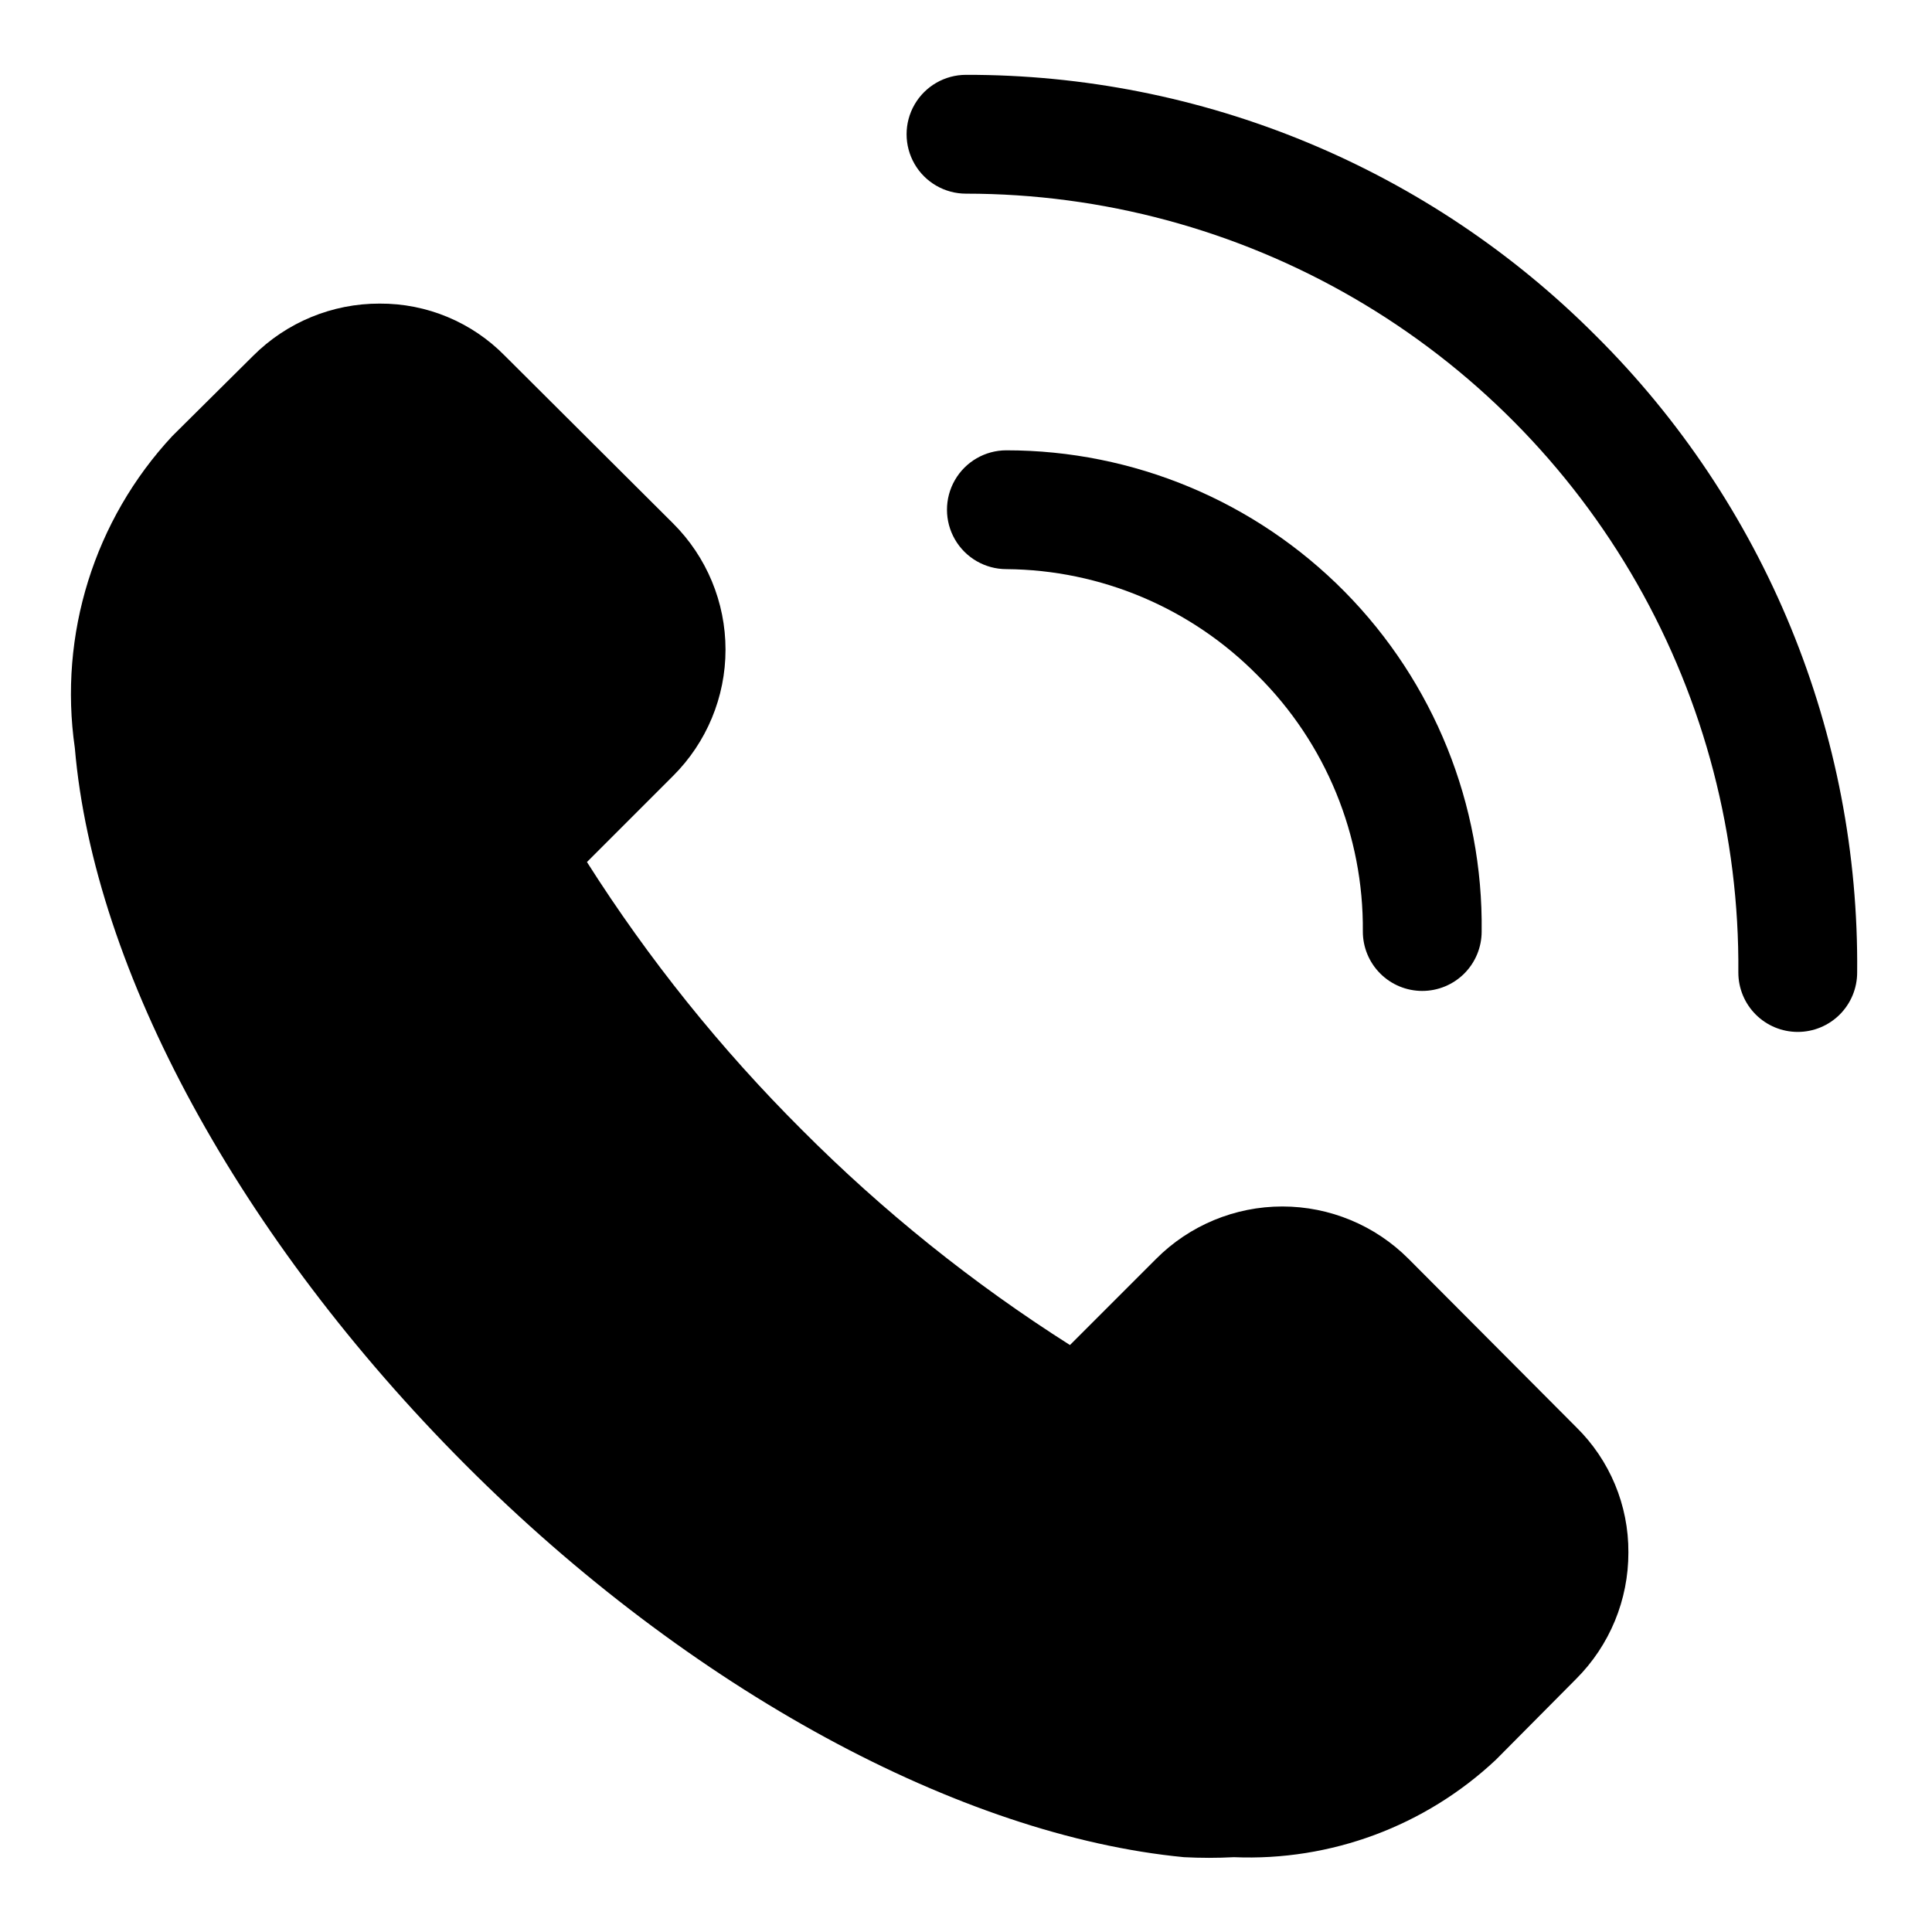
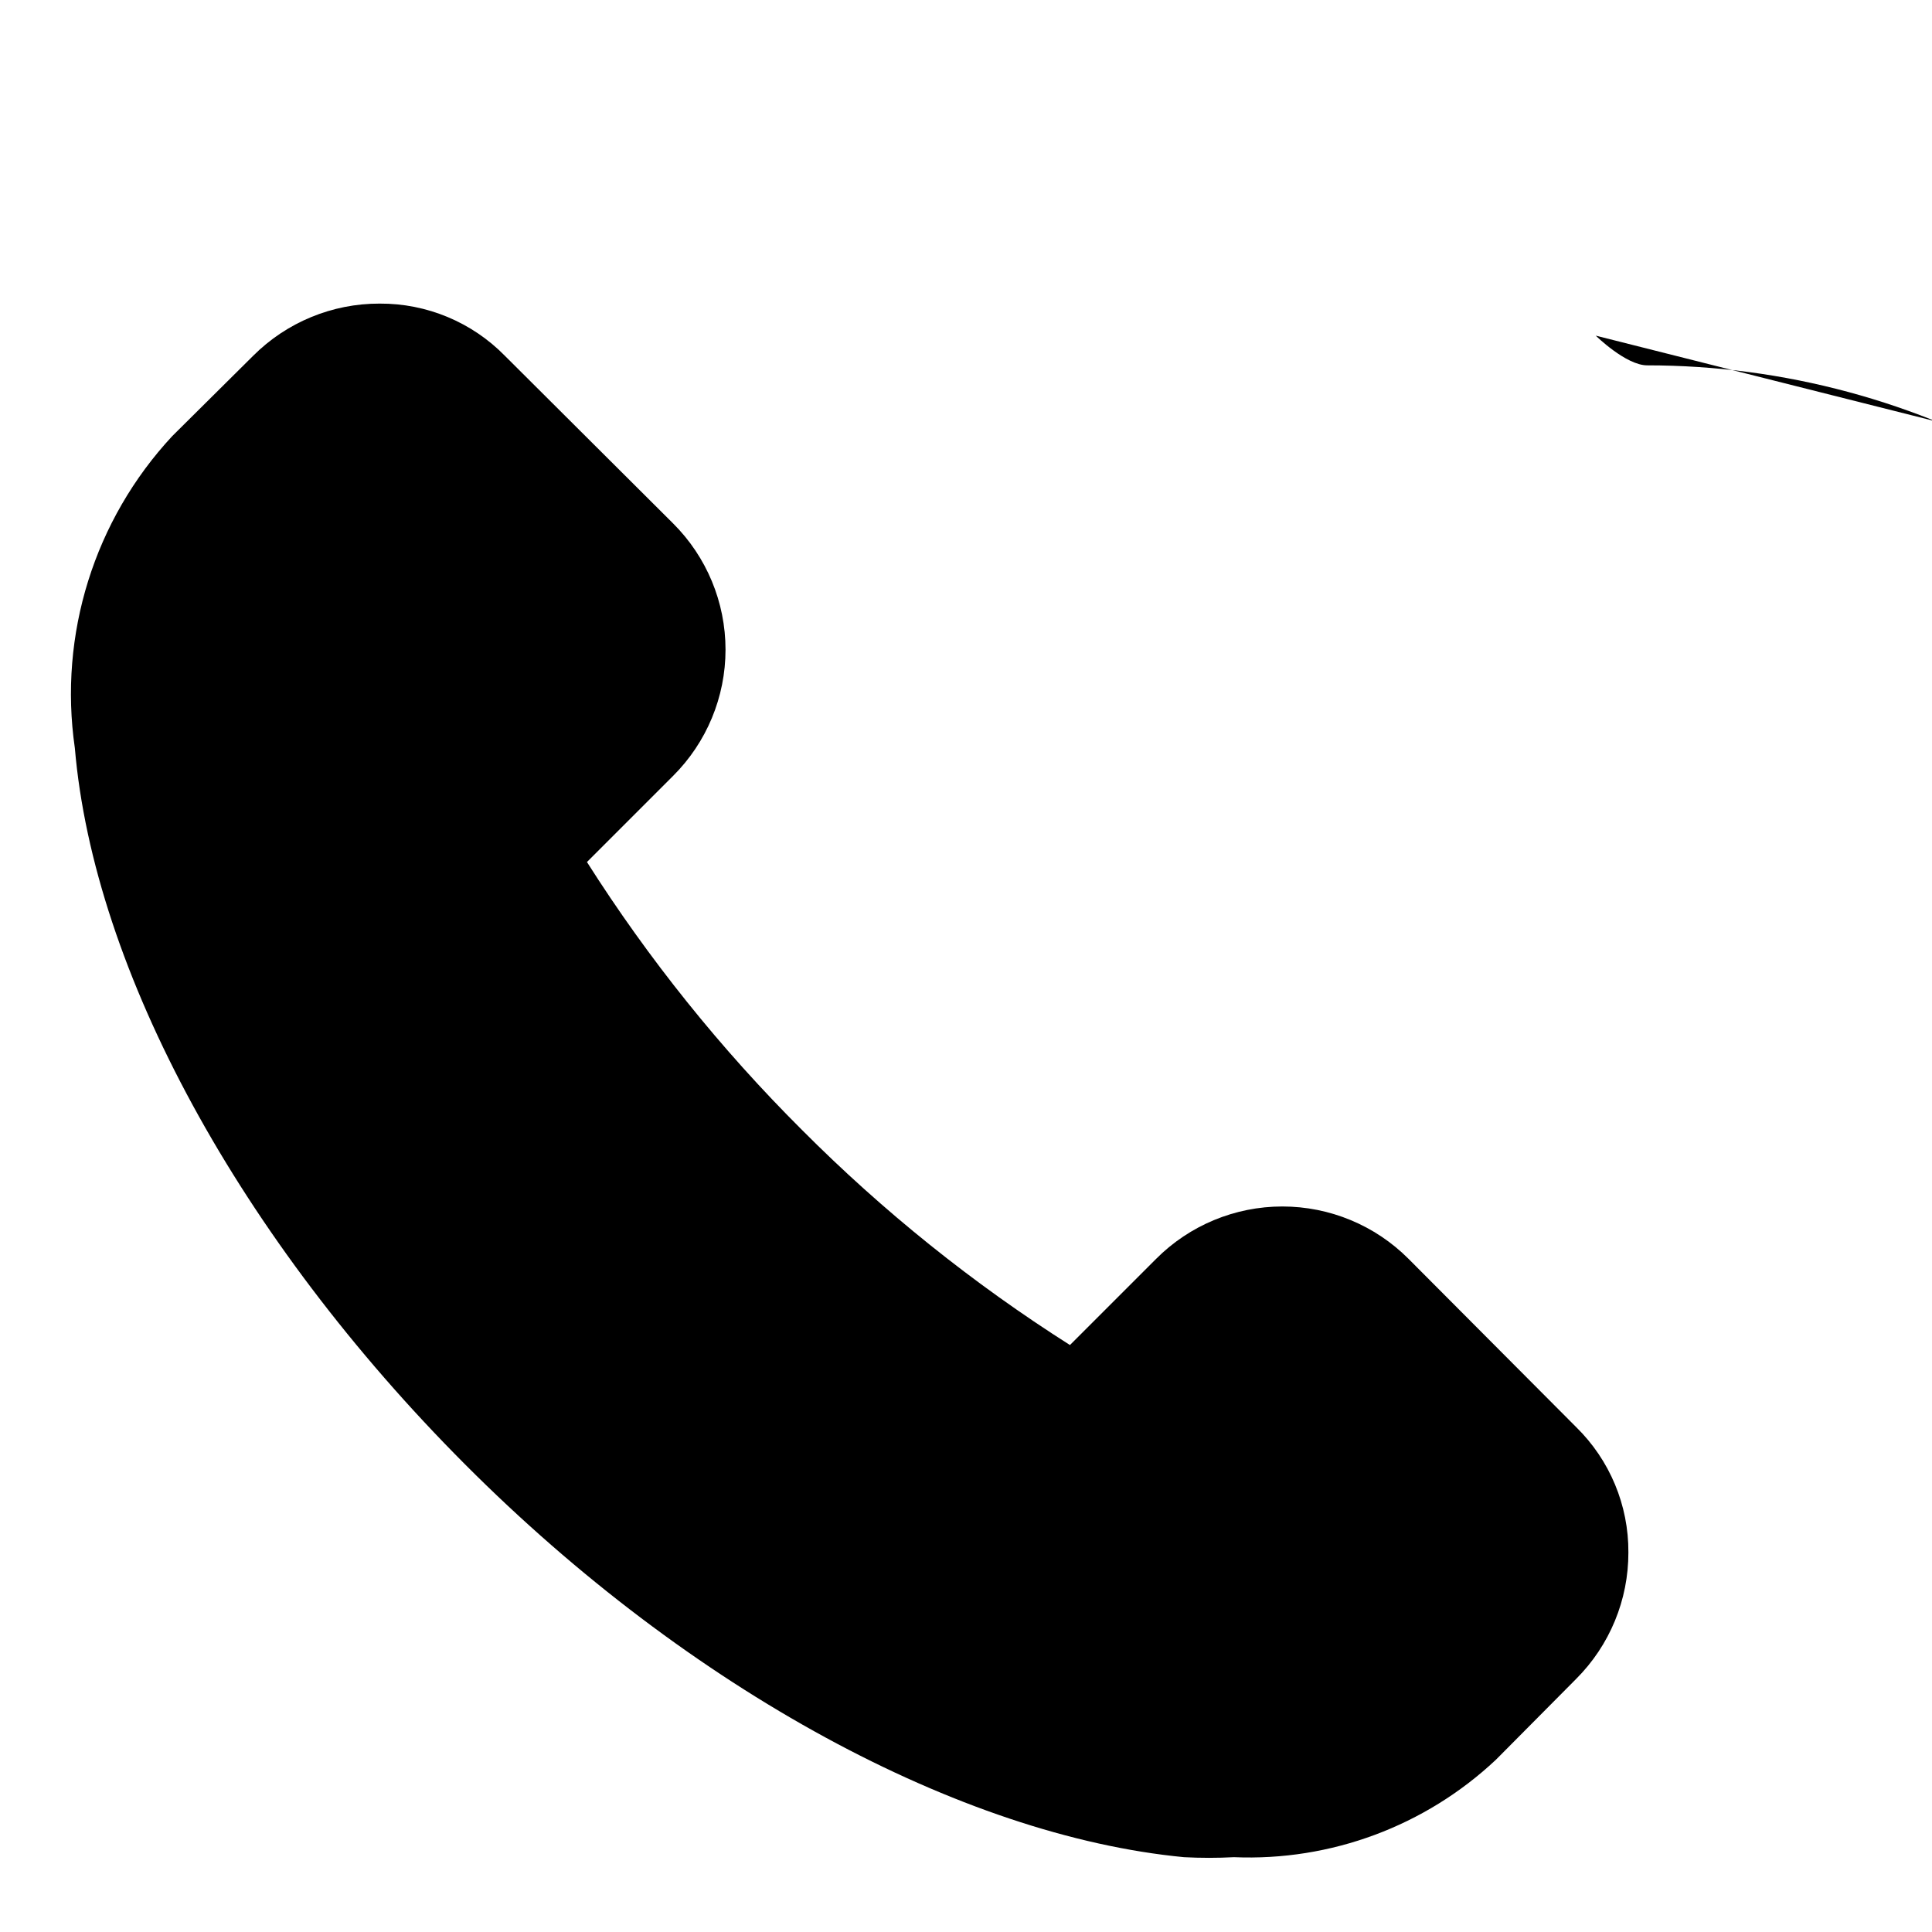
<svg xmlns="http://www.w3.org/2000/svg" fill="#000000" width="800px" height="800px" version="1.1" viewBox="144 144 512 512">
  <g>
    <path d="m517.29 477.62c-8.863-8.895-20.902-13.891-33.457-13.891-12.555 0-24.594 4.996-33.457 13.891l-22.828 22.828c-25.703-16.312-49.52-35.426-71.004-56.992-21.566-21.488-40.684-45.305-56.996-71.008l22.828-22.828c8.895-8.863 13.895-20.902 13.895-33.457 0-12.555-5-24.594-13.895-33.453l-44.555-44.398c-8.738-8.926-20.727-13.926-33.219-13.855-12.578-0.031-24.648 4.957-33.535 13.855l-21.414 21.254c-20.668 22.223-30.164 52.617-25.82 82.656 5.039 59.039 43.77 130.05 103.44 189.88 59.672 59.824 131.46 98.398 190.5 104.07 4.406 0.234 8.82 0.234 13.227 0 25.676 1.078 50.699-8.23 69.43-25.82l21.258-21.414c8.898-8.887 13.883-20.957 13.852-33.535 0.07-12.492-4.926-24.477-13.852-33.219z" />
-     <path d="m566.89 232.95c-21.883-21.961-47.895-39.379-76.535-51.238-28.645-11.863-59.352-17.938-90.352-17.879-5.625 0-10.824 3.004-13.637 7.875-2.812 4.871-2.812 10.871 0 15.742s8.012 7.871 13.637 7.871c36.121 0 71.605 9.559 102.84 27.711 31.234 18.148 57.109 44.242 74.996 75.625 17.883 31.387 27.145 66.949 26.84 103.07 0 4.176 1.656 8.18 4.609 11.133s6.957 4.609 11.133 4.609c4.176 0 8.18-1.656 11.133-4.609s4.613-6.957 4.613-11.133c0.301-31.332-5.672-62.406-17.57-91.395-11.898-28.984-29.477-55.297-51.703-77.383z" />
-     <path d="m477.3 323.01c18.051 17.941 28.098 42.406 27.867 67.855 0 4.176 1.66 8.18 4.613 11.133s6.957 4.609 11.133 4.609c4.176 0 8.18-1.656 11.133-4.609s4.609-6.957 4.609-11.133c0.422-33.676-12.664-66.121-36.328-90.082-23.668-23.961-55.945-37.449-89.625-37.445-5.625 0-10.82 3-13.633 7.871-2.812 4.871-2.812 10.875 0 15.746 2.812 4.871 8.008 7.871 13.633 7.871 25.059 0.188 49.016 10.328 66.598 28.184z" />
+     <path d="m566.89 232.95s8.012 7.871 13.637 7.871c36.121 0 71.605 9.559 102.84 27.711 31.234 18.148 57.109 44.242 74.996 75.625 17.883 31.387 27.145 66.949 26.84 103.07 0 4.176 1.656 8.18 4.609 11.133s6.957 4.609 11.133 4.609c4.176 0 8.18-1.656 11.133-4.609s4.613-6.957 4.613-11.133c0.301-31.332-5.672-62.406-17.57-91.395-11.898-28.984-29.477-55.297-51.703-77.383z" />
  </g>
</svg>